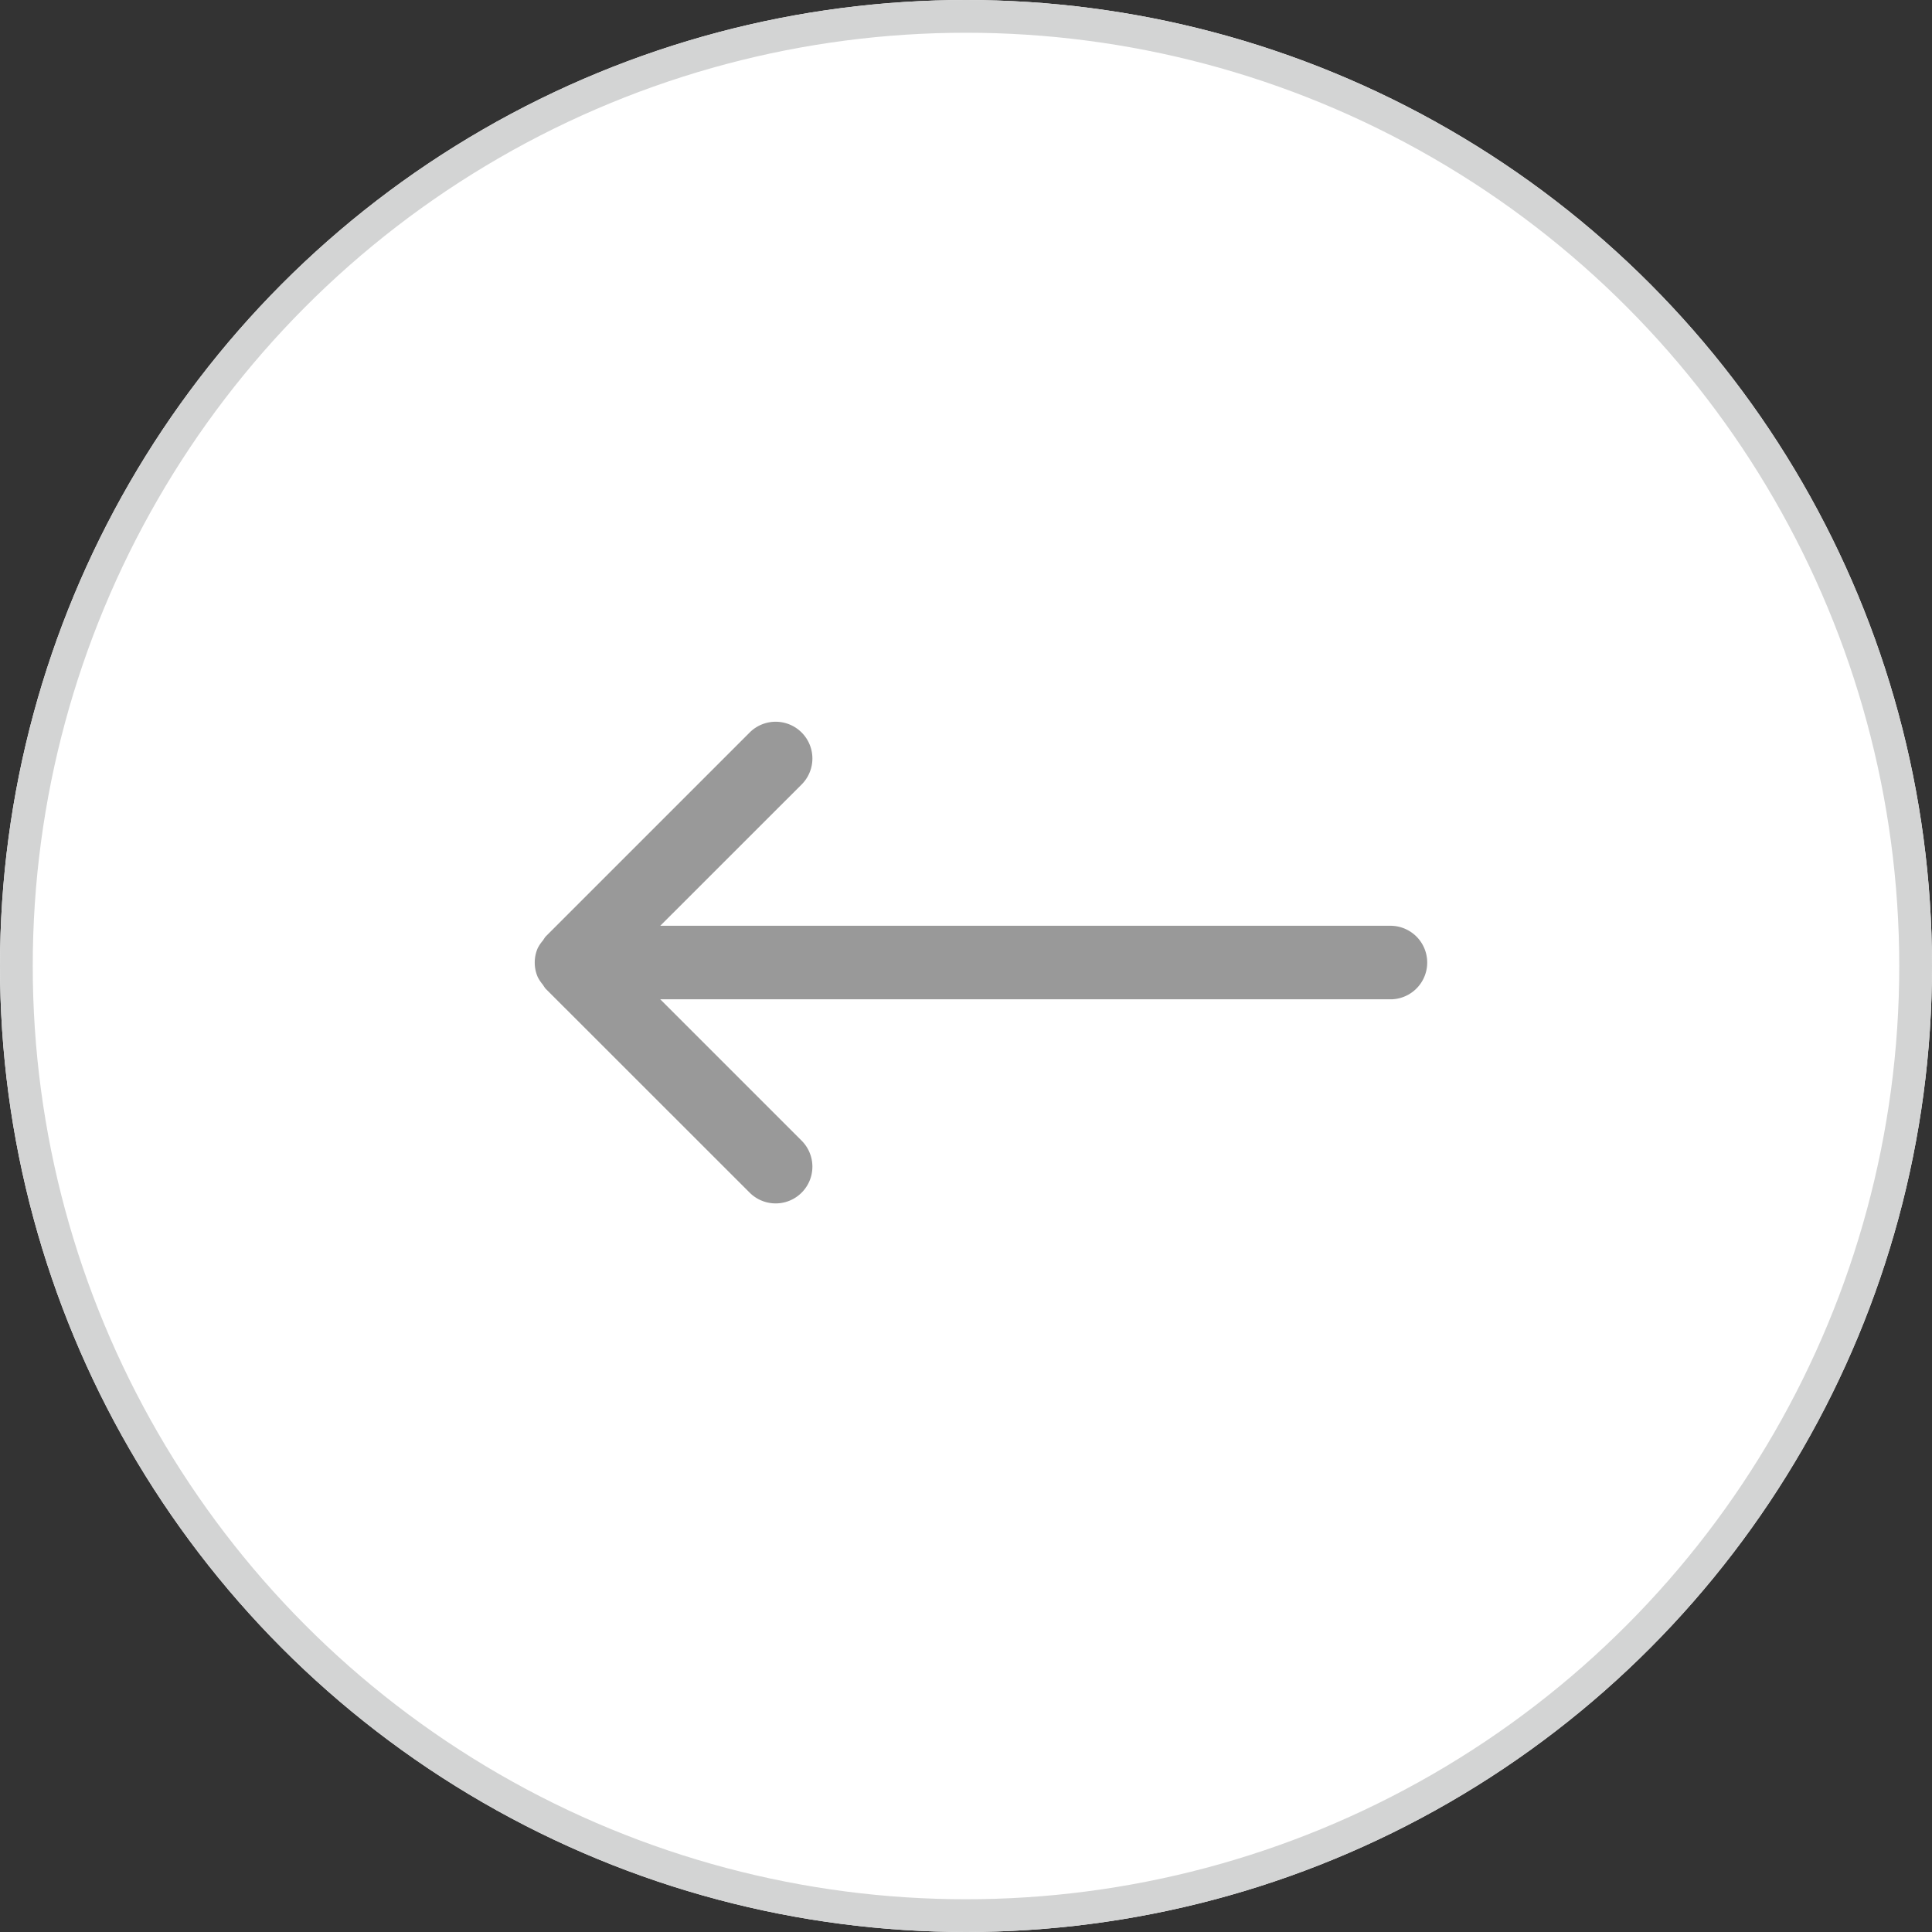
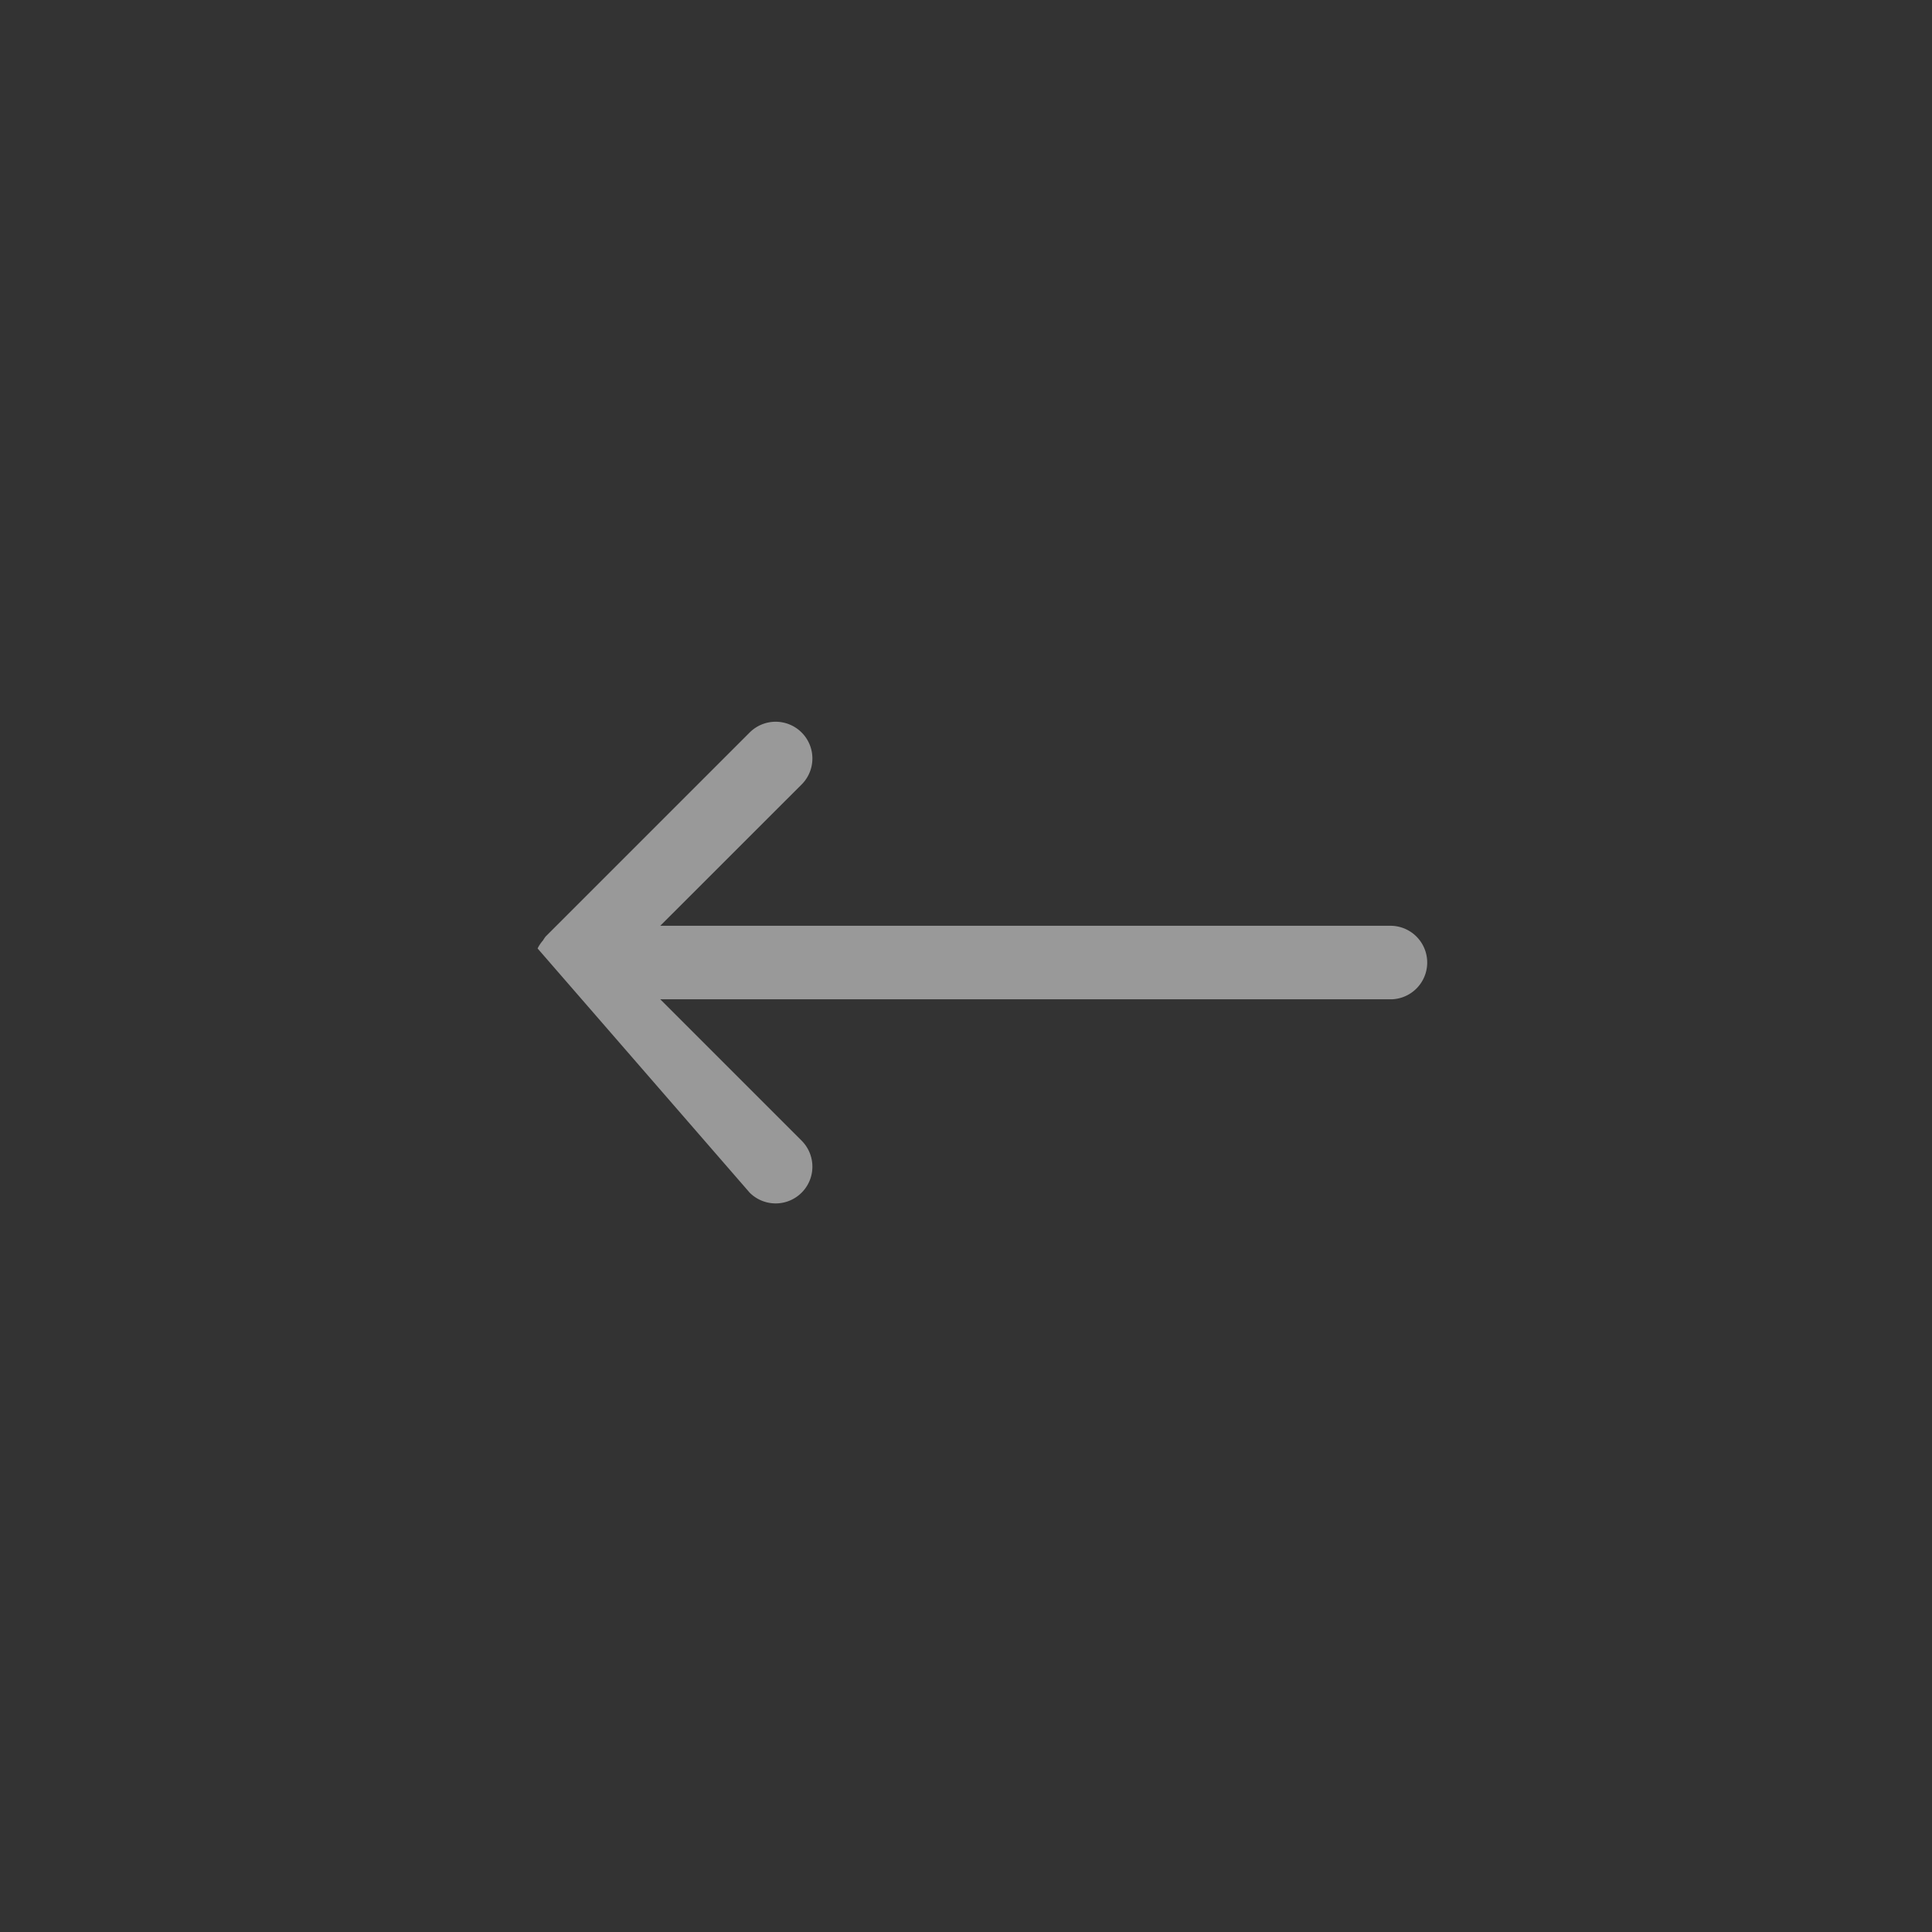
<svg xmlns="http://www.w3.org/2000/svg" width="59" height="59" viewBox="0 0 59 59">
  <rect x="0" y="0" width="59" height="59" fill="#333333" stroke="none" />
  <defs>
    <style>
      .cls-1 {
        fill: #fff;
        stroke: #d3d4d4;
      }

      .cls-2 {
        fill: #999;
      }

      .cls-3 {
        stroke: none;
      }

      .cls-4 {
        fill: none;
      }
    </style>
  </defs>
  <g id="Pfeil_links" data-name="Pfeil links" transform="translate(59 59) rotate(180)">
    <g id="Gruppe_1352" data-name="Gruppe 1352" transform="translate(0.24 -0.196)">
      <g id="Ellipse_209" data-name="Ellipse 209" class="cls-1" transform="translate(-0.24 0.196)">
-         <circle class="cls-3" cx="29.5" cy="29.5" r="29.5" />
-         <circle class="cls-4" cx="29.5" cy="29.5" r="29" />
-       </g>
+         </g>
    </g>
-     <path id="Arrow_go_to" data-name="Arrow go to" class="cls-2" d="M27.2,7.786a1.113,1.113,0,0,0,0-.863,1.149,1.149,0,0,0-.162-.245,1.2,1.2,0,0,0-.079-.117L20.723.328a1.122,1.122,0,0,0-1.586,1.588l4.317,4.317H1.122a1.123,1.123,0,0,0,0,2.245H23.454l-4.317,4.315a1.122,1.122,0,1,0,1.586,1.588l6.233-6.233a1.2,1.2,0,0,0,.079-.117A1.115,1.115,0,0,0,27.2,7.786Z" transform="translate(15.383 22.25)" />
+     <path id="Arrow_go_to" data-name="Arrow go to" class="cls-2" d="M27.2,7.786L20.723.328a1.122,1.122,0,0,0-1.586,1.588l4.317,4.317H1.122a1.123,1.123,0,0,0,0,2.245H23.454l-4.317,4.315a1.122,1.122,0,1,0,1.586,1.588l6.233-6.233a1.2,1.2,0,0,0,.079-.117A1.115,1.115,0,0,0,27.2,7.786Z" transform="translate(15.383 22.25)" />
  </g>
</svg>